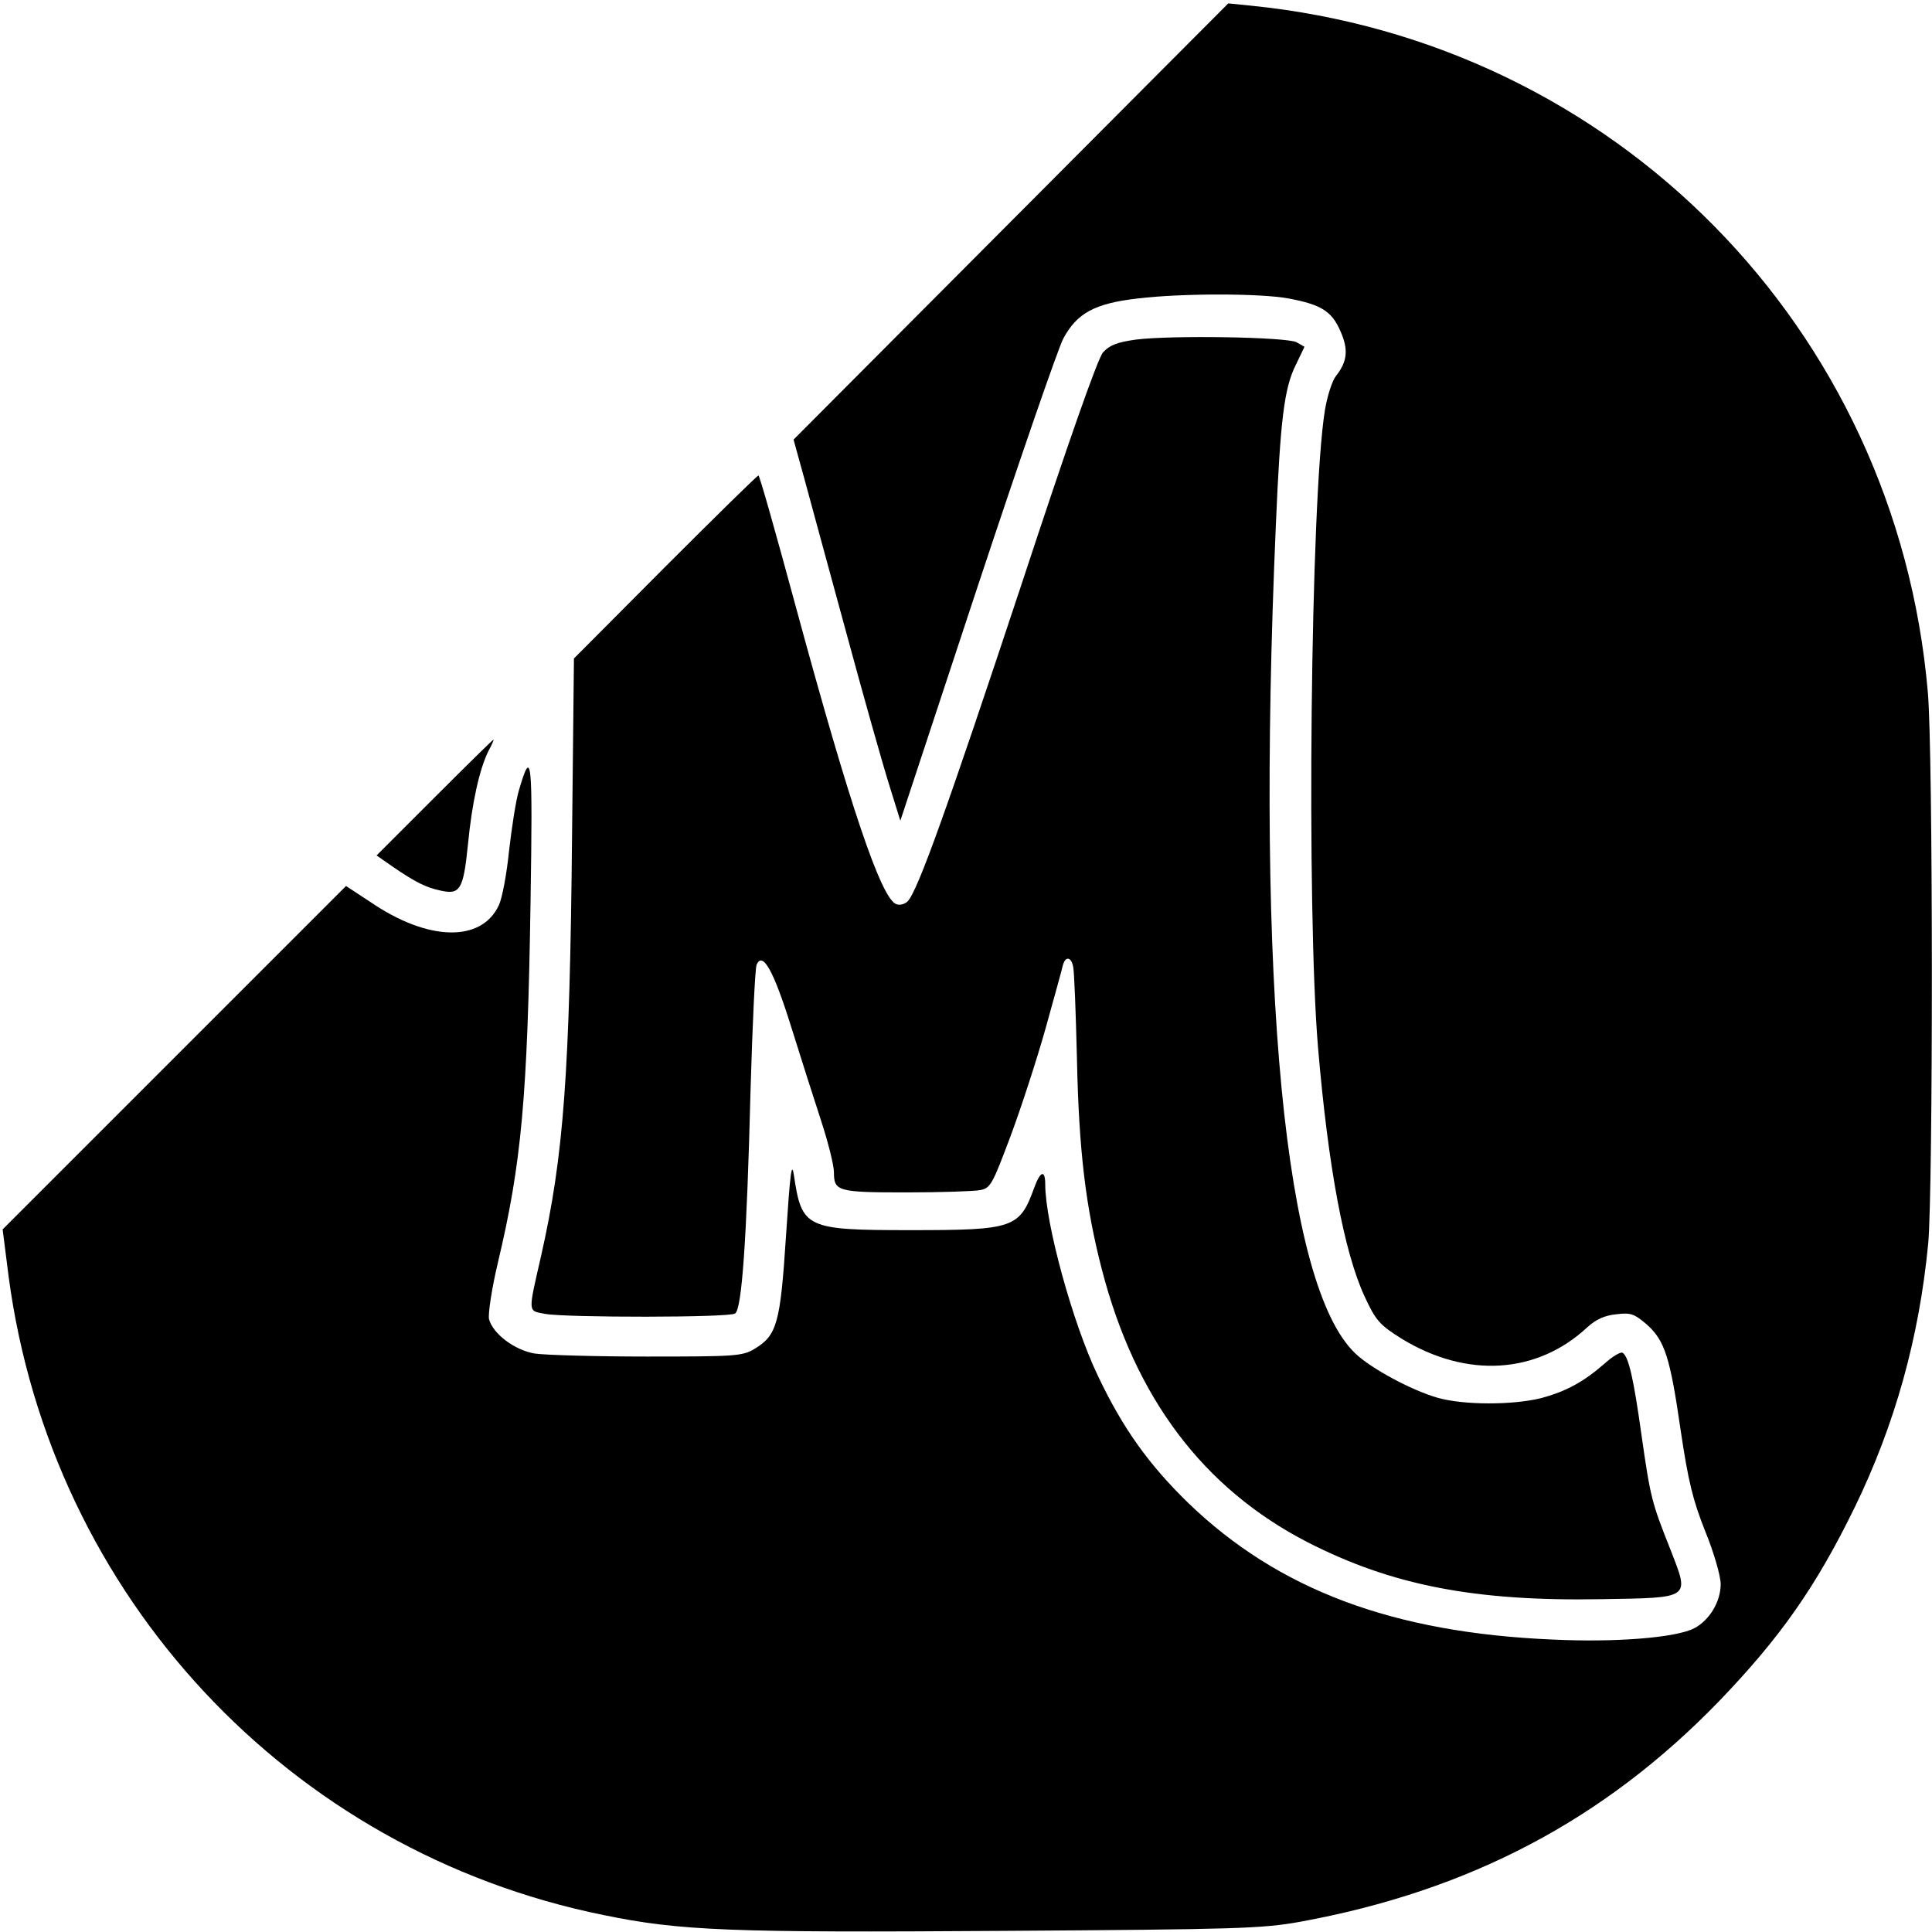
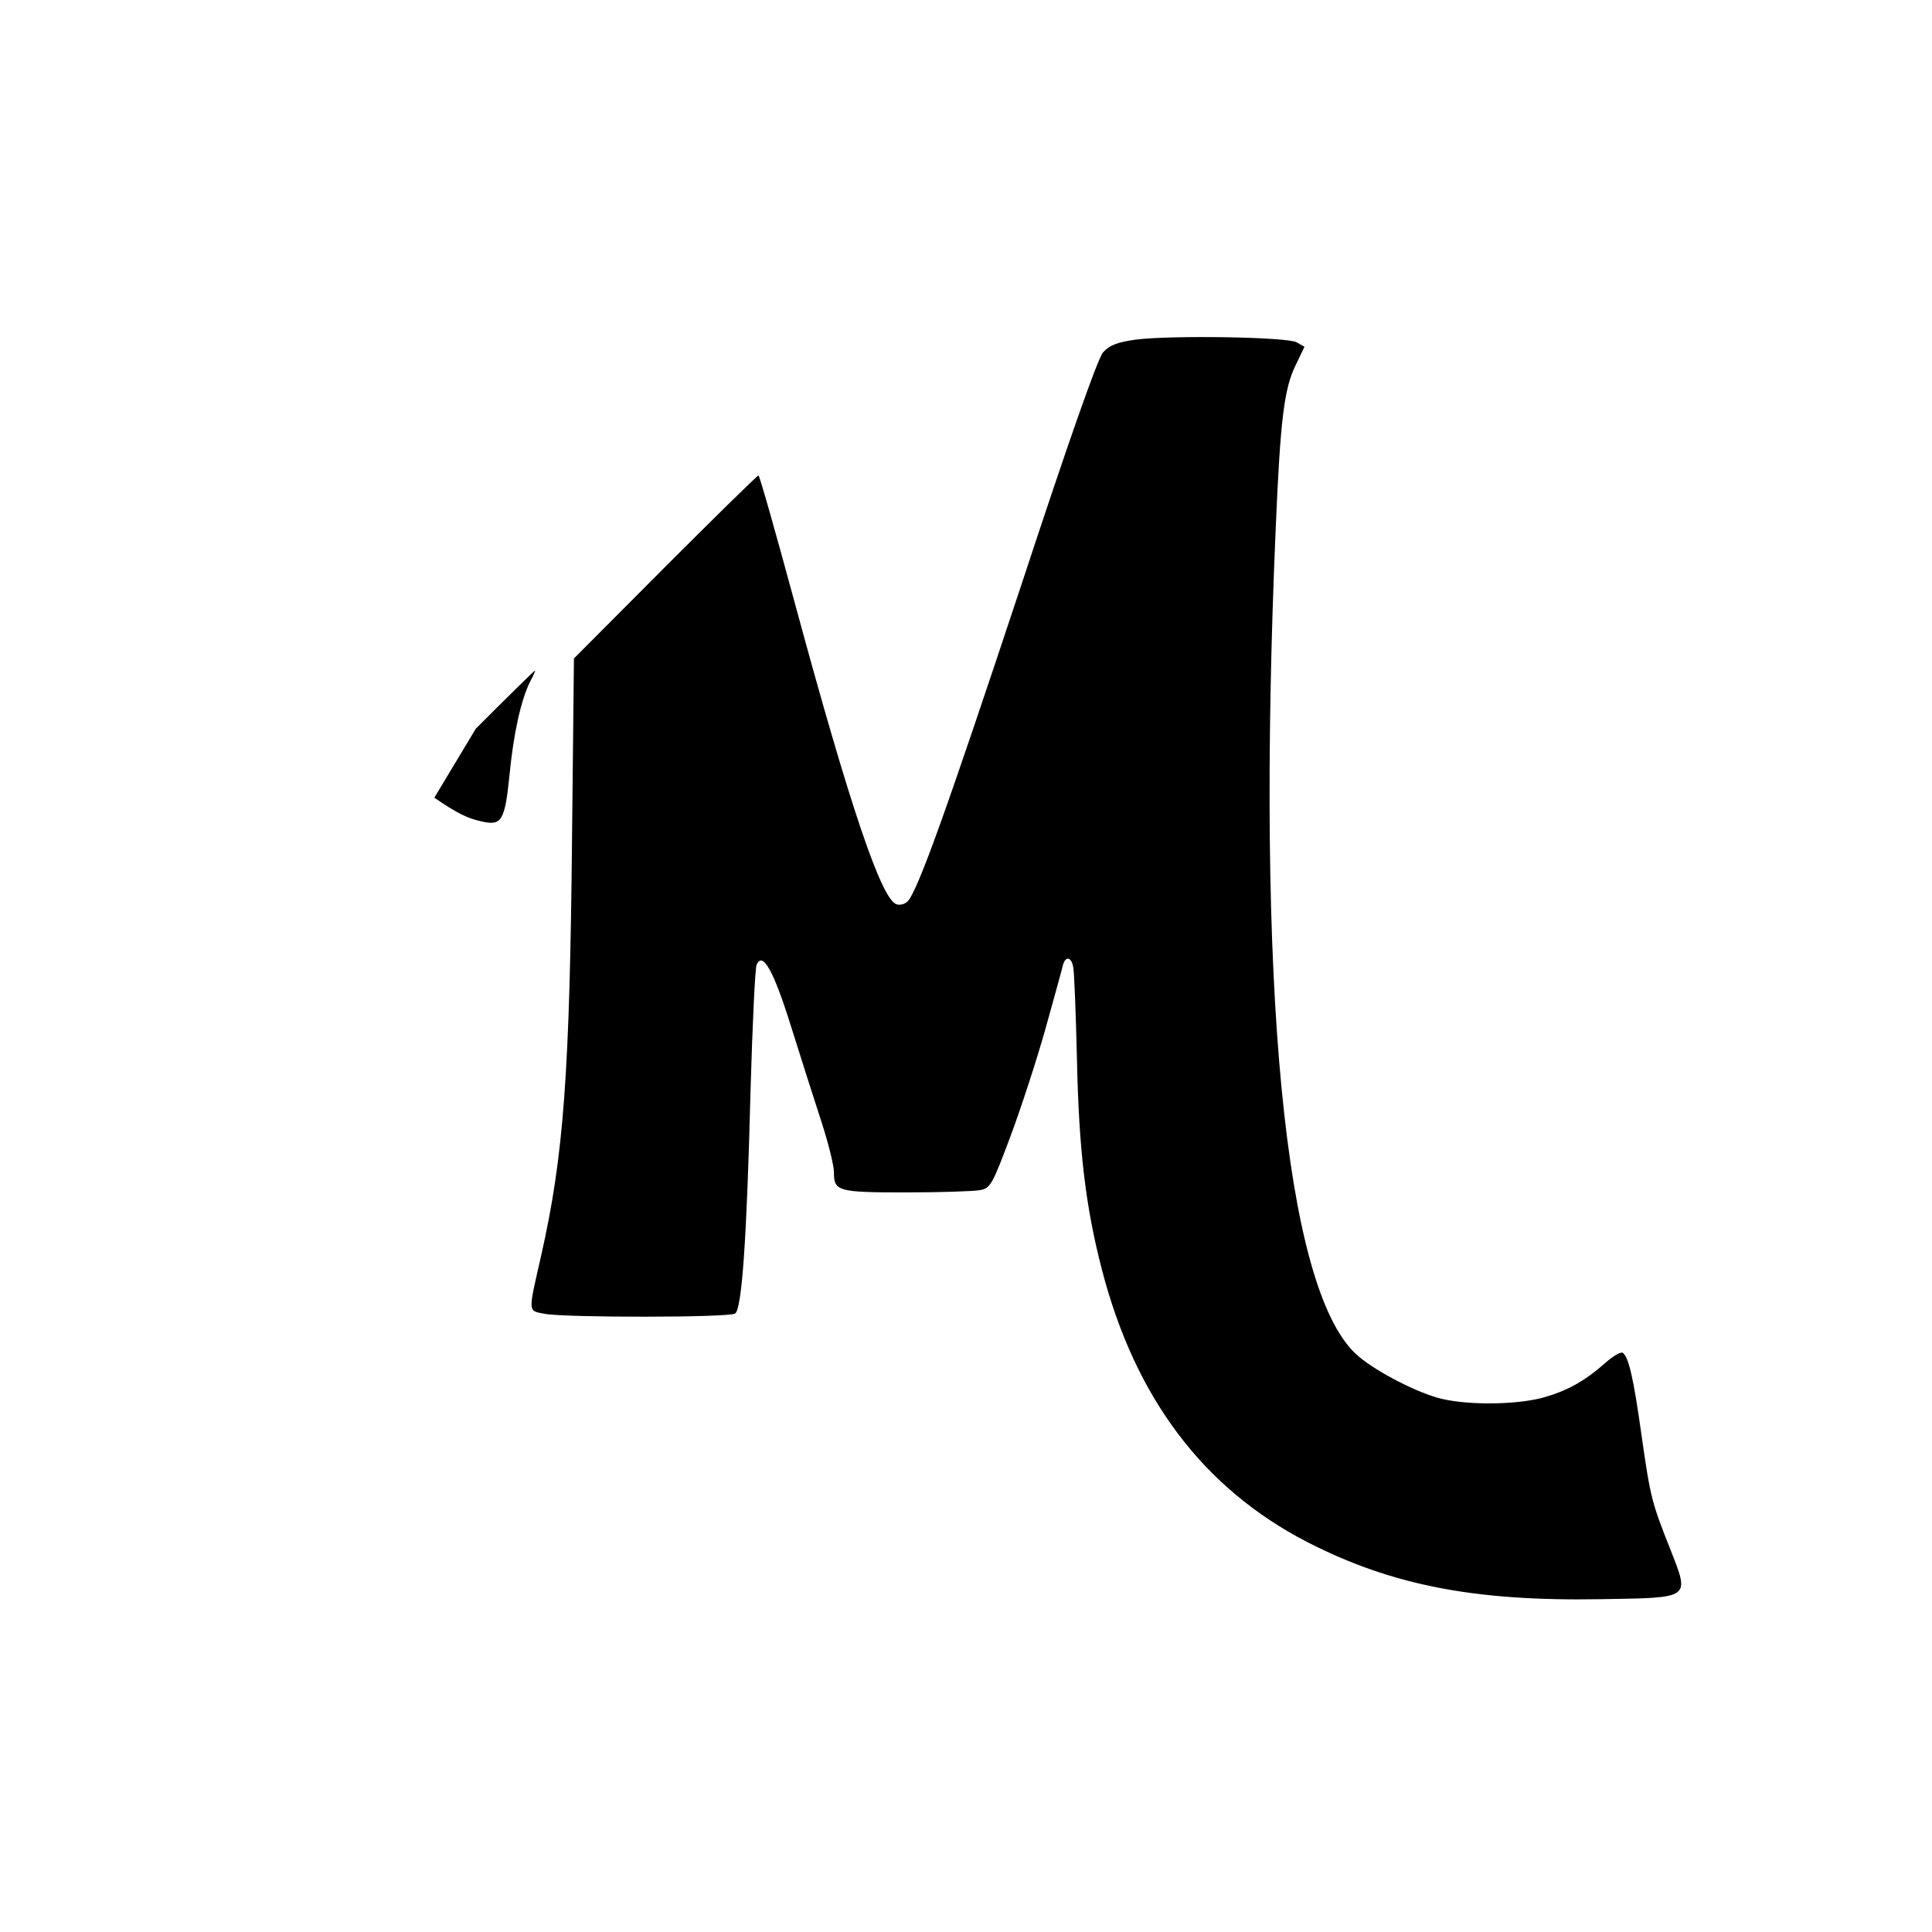
<svg xmlns="http://www.w3.org/2000/svg" version="1.0" width="512pt" height="512pt" viewBox="0 0 512 512" preserveAspectRatio="xMidYMid meet">
  <g transform="translate(0,512) scale(0.1,-0.1)" fill="#000000" stroke="none">
-     <path d="M2679 4533 l-576 -578 29 -105 c16 -58 66 -244 113 -415 46 -170 97 -350 113 -400 l28 -90 203 615 c112 338 215 637 229 663 36 67 83 93 197 106 116 14 325 14 400 0 85 -16 114 -33 137 -86 22 -49 19 -81 -12 -120 -10 -13 -23 -54 -29 -91 -38 -236 -49 -1322 -18 -1689 27 -317 69 -541 123 -658 30 -65 40 -76 99 -113 172 -105 358 -94 492 31 22 20 45 31 76 34 39 5 48 1 80 -26 49 -43 63 -88 91 -282 20 -134 32 -184 65 -267 23 -56 41 -119 41 -140 0 -47 -30 -96 -70 -117 -48 -25 -207 -38 -375 -30 -424 18 -727 132 -965 361 -105 102 -174 198 -240 337 -67 139 -140 406 -140 508 0 40 -13 36 -29 -8 -39 -108 -54 -113 -328 -113 -278 0 -288 5 -309 145 -6 40 -10 7 -21 -160 -15 -233 -24 -264 -84 -300 -32 -19 -52 -20 -284 -20 -137 0 -272 4 -298 8 -54 9 -111 53 -121 91 -3 13 7 80 23 148 63 264 79 439 87 958 6 385 3 411 -31 295 -8 -27 -19 -99 -26 -160 -6 -60 -18 -125 -27 -144 -46 -99 -188 -96 -341 9 l-64 42 -455 -455 -455 -455 16 -126 c113 -846 743 -1522 1576 -1691 204 -42 335 -47 1061 -42 620 4 684 6 785 24 449 82 806 270 1110 584 163 169 258 305 360 514 107 220 171 450 195 700 13 143 13 1303 -1 1460 -83 966 -829 1723 -1794 1820 l-60 6 -576 -578z" />
    <path d="M3010 4220 c-50 -7 -70 -15 -87 -34 -14 -16 -93 -241 -217 -618 -195 -588 -274 -810 -301 -837 -7 -7 -21 -11 -30 -7 -40 15 -123 261 -266 788 -52 192 -96 348 -99 348 -3 0 -114 -109 -247 -242 l-242 -243 -5 -470 c-6 -628 -22 -848 -82 -1113 -35 -154 -36 -145 11 -154 56 -10 487 -10 503 1 18 11 31 195 41 591 5 173 12 323 16 333 16 37 45 -15 91 -162 25 -80 61 -193 80 -251 19 -58 34 -119 34 -136 0 -51 9 -54 191 -54 91 0 180 3 196 6 28 5 33 15 81 143 28 75 70 204 93 286 23 83 44 158 46 168 7 24 22 21 27 -5 3 -13 7 -122 10 -243 5 -243 23 -393 66 -559 88 -340 268 -580 545 -723 223 -114 442 -157 778 -151 240 4 235 0 184 131 -50 126 -53 137 -77 305 -21 150 -34 207 -50 217 -5 3 -26 -9 -47 -28 -56 -49 -102 -74 -168 -92 -76 -19 -207 -19 -276 1 -69 20 -175 77 -217 117 -188 178 -264 971 -211 2192 12 282 22 366 53 428 l23 48 -21 12 c-26 14 -332 19 -426 7z" />
-     <path d="M1151 3006 l-153 -153 43 -30 c60 -41 88 -55 126 -63 52 -12 61 2 73 121 11 114 31 202 55 250 9 16 14 29 13 29 -2 0 -72 -69 -157 -154z" />
+     <path d="M1151 3006 c60 -41 88 -55 126 -63 52 -12 61 2 73 121 11 114 31 202 55 250 9 16 14 29 13 29 -2 0 -72 -69 -157 -154z" />
  </g>
</svg>